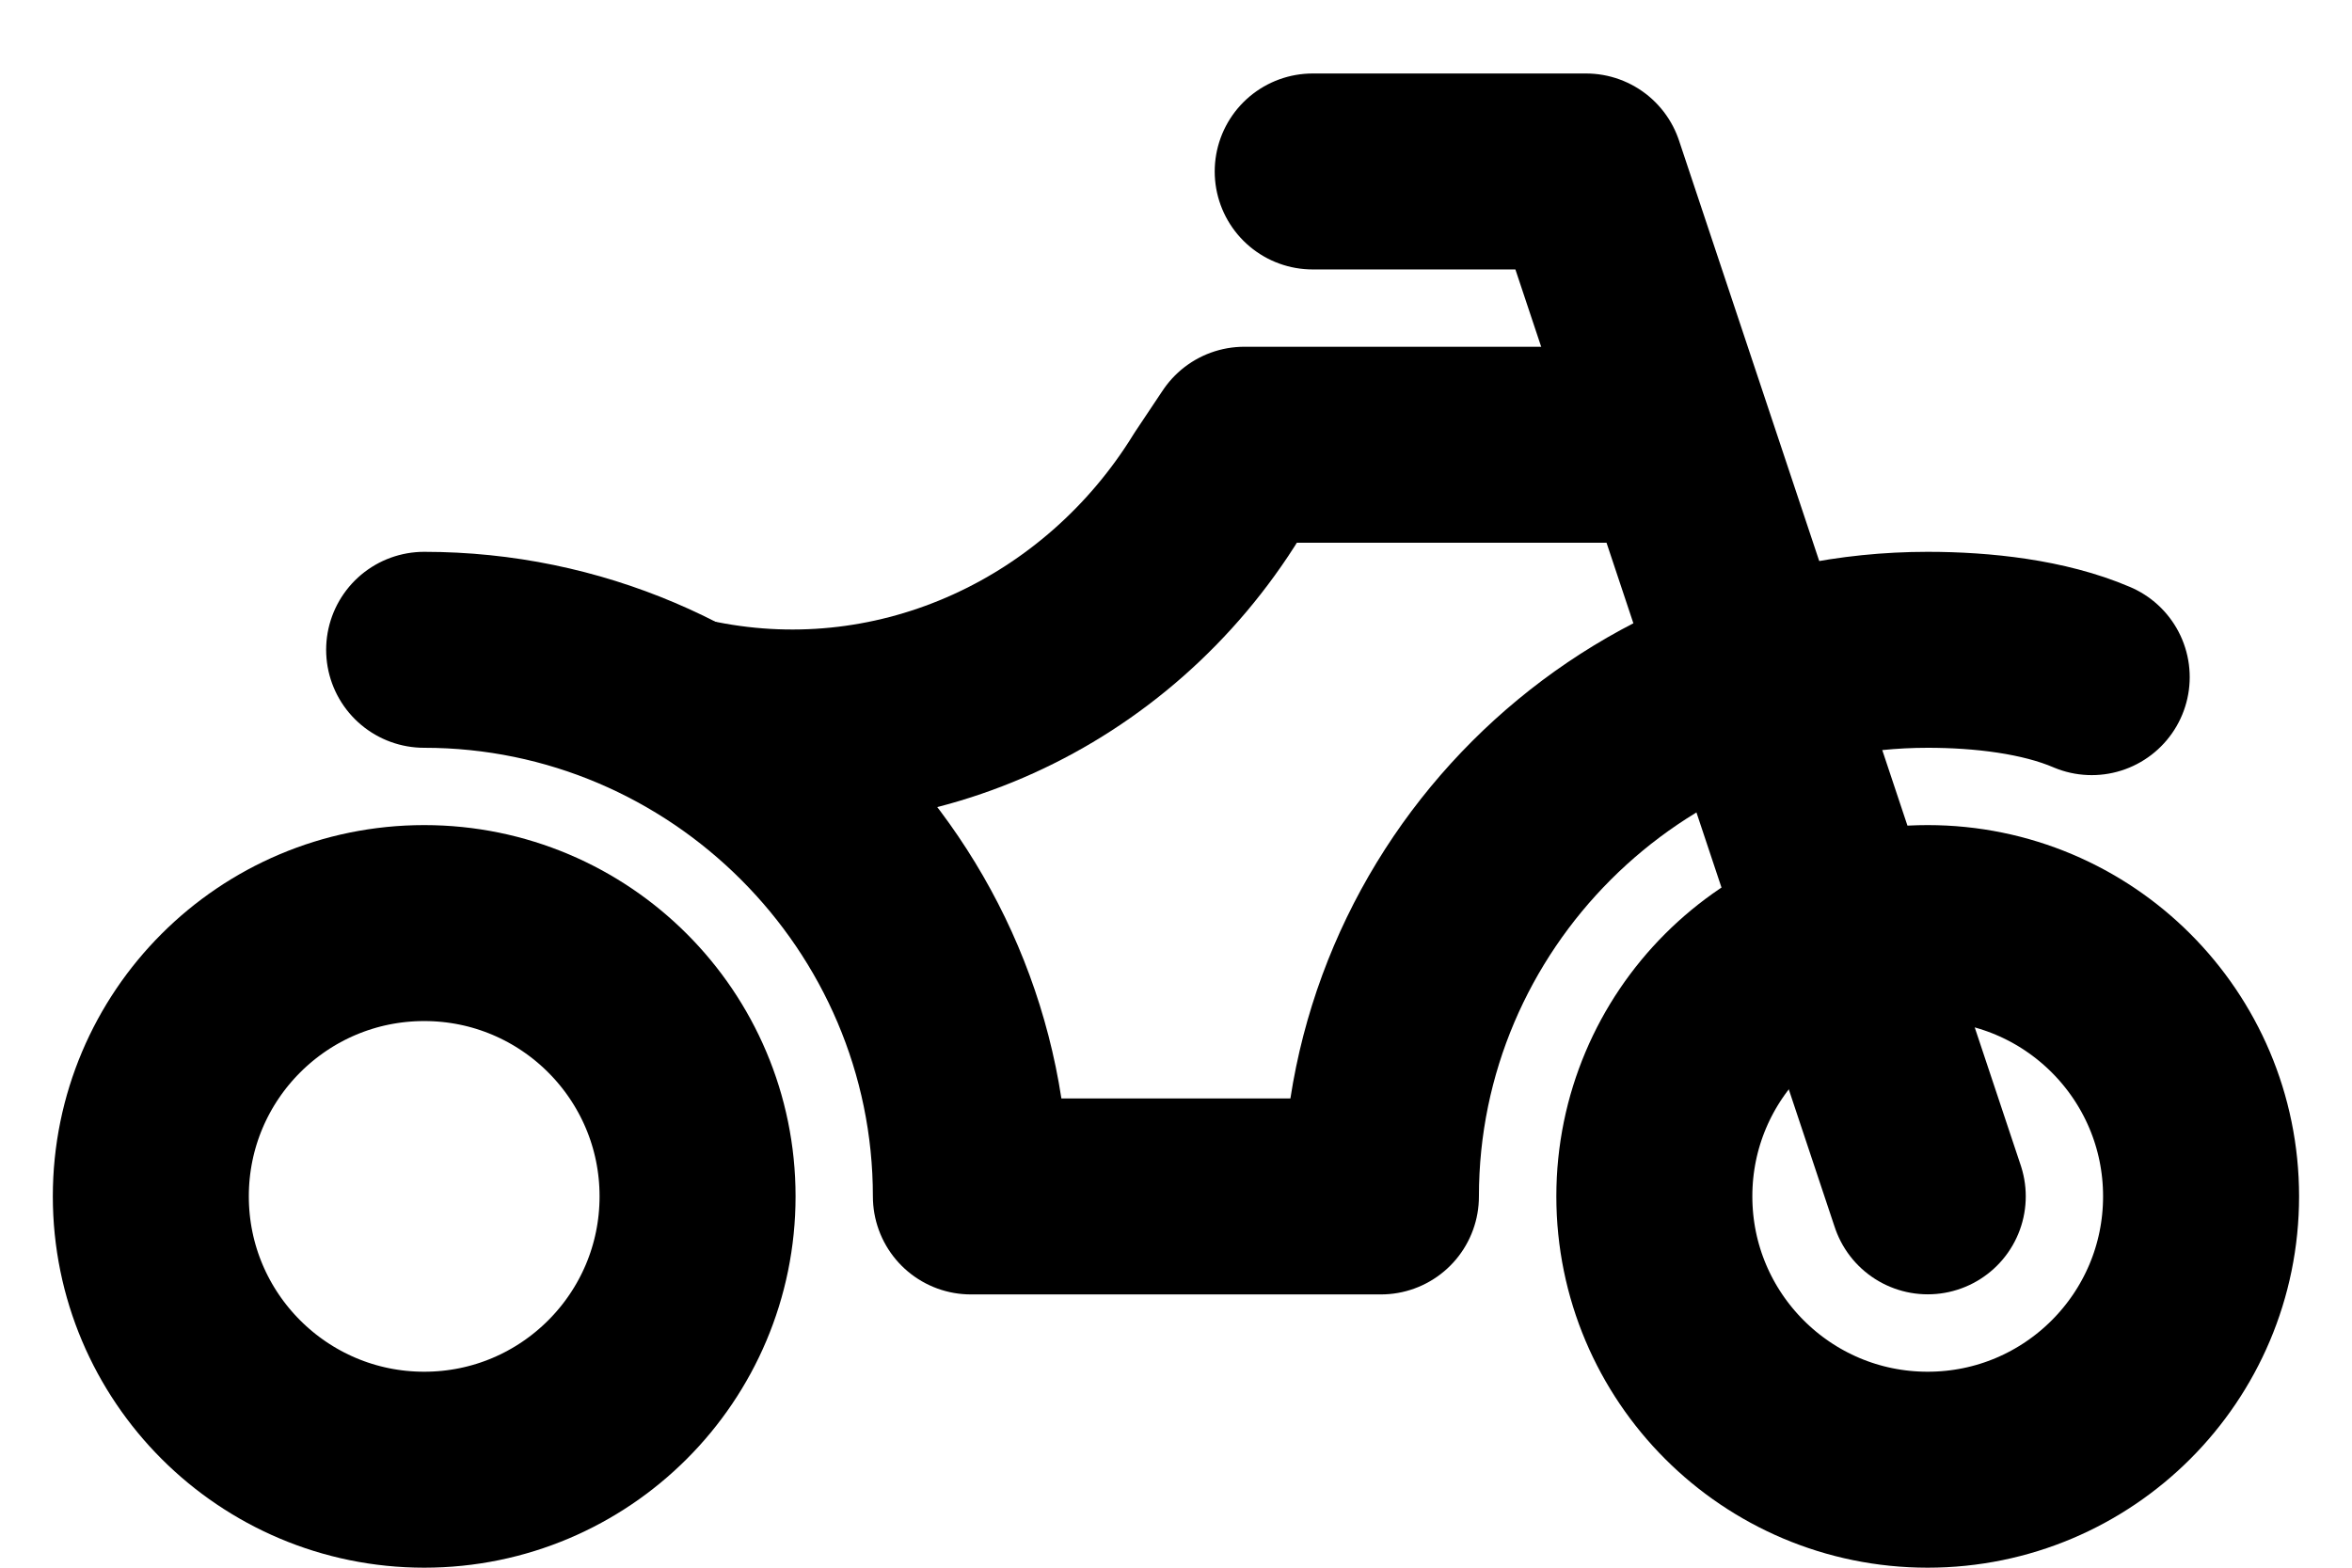
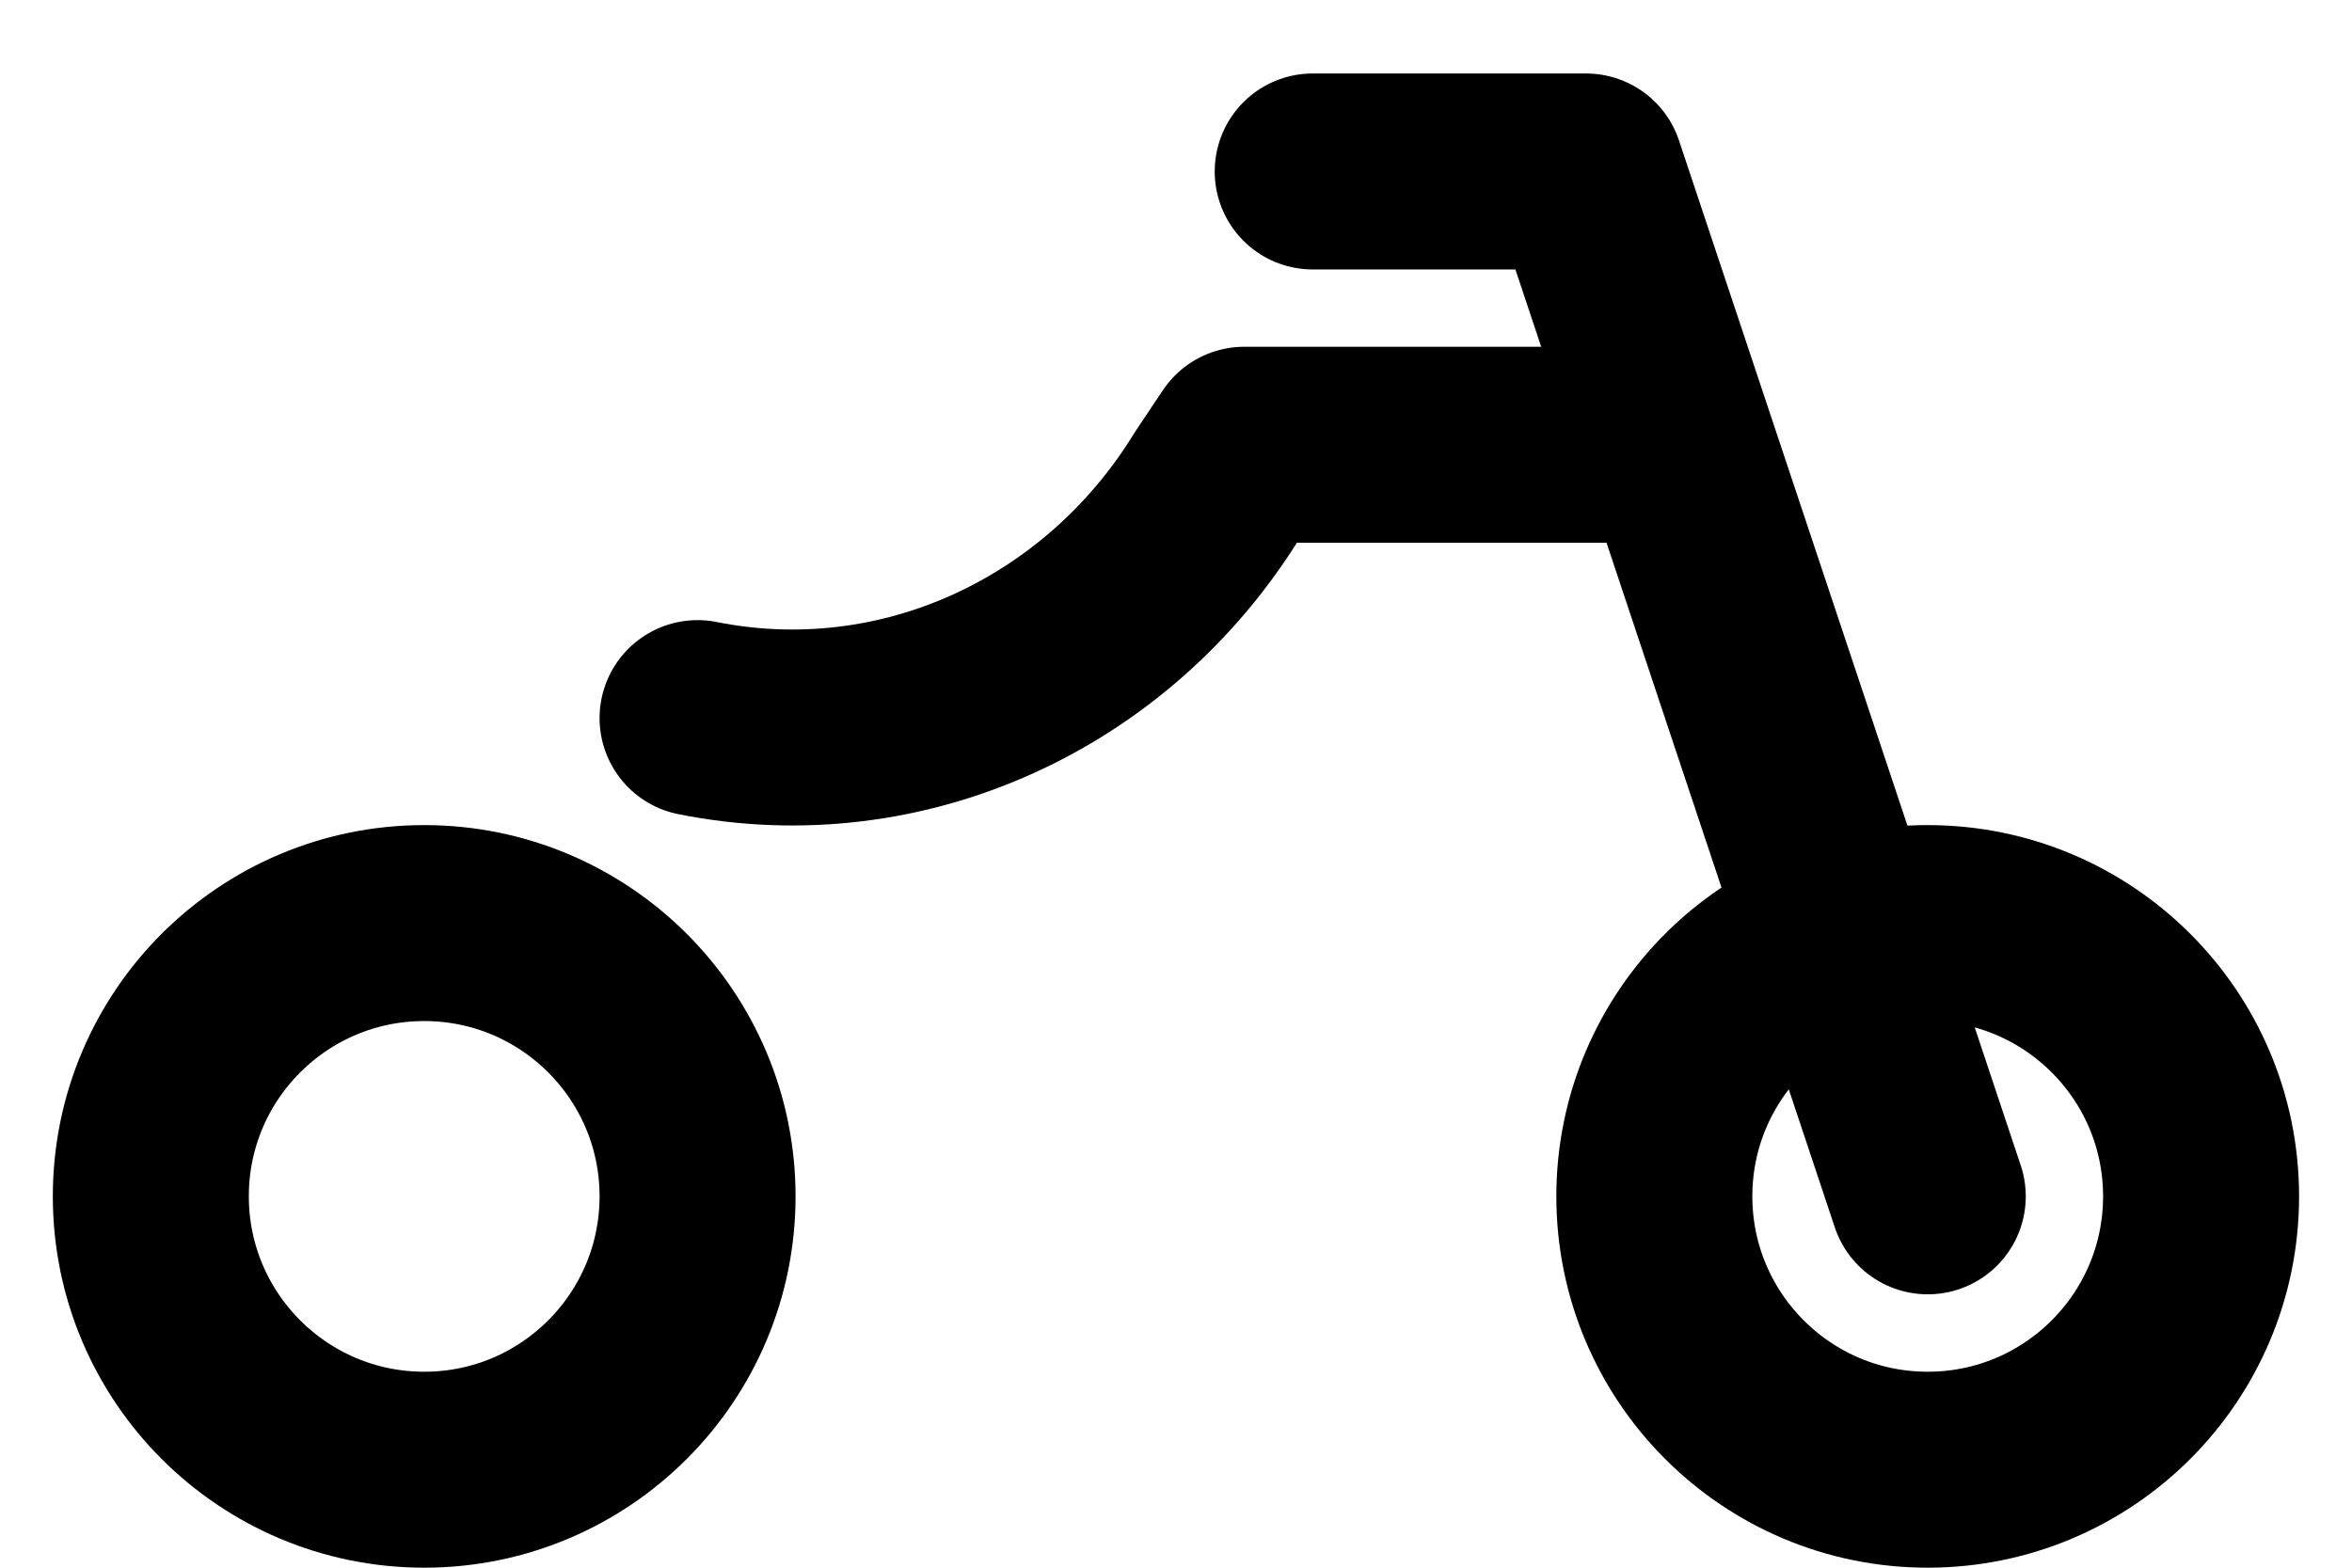
<svg xmlns="http://www.w3.org/2000/svg" width="24" height="16" viewBox="0 0 24 16" fill="none">
  <path d="M13.395 1.75H16.184L19.671 12.21" stroke="black" stroke-width="2" stroke-miterlimit="10" stroke-linecap="round" stroke-linejoin="round" />
  <path d="M19.67 15C21.211 15 22.46 13.751 22.46 12.21C22.46 10.67 21.211 9.421 19.67 9.421C18.13 9.421 16.881 10.67 16.881 12.21C16.881 13.751 18.13 15 19.67 15Z" stroke="black" stroke-width="2" stroke-miterlimit="10" stroke-linecap="round" stroke-linejoin="round" />
  <path d="M4.329 15C5.869 15 7.118 13.751 7.118 12.21C7.118 10.67 5.869 9.421 4.329 9.421C2.788 9.421 1.539 10.67 1.539 12.21C1.539 13.751 2.788 15 4.329 15Z" stroke="black" stroke-width="2" stroke-miterlimit="10" stroke-linecap="round" stroke-linejoin="round" />
-   <path d="M4.328 6.632C7.397 6.632 9.907 9.142 9.907 12.211H14.091C14.091 9.142 16.602 6.632 19.67 6.632C20.228 6.632 20.856 6.702 21.344 6.911" stroke="black" stroke-width="2" stroke-miterlimit="10" stroke-linecap="round" stroke-linejoin="round" />
  <path d="M16.881 4.539H12.697L12.418 4.957C11.302 6.771 9.21 7.747 7.118 7.329" stroke="black" stroke-width="2" stroke-miterlimit="10" stroke-linecap="round" stroke-linejoin="round" />
</svg>